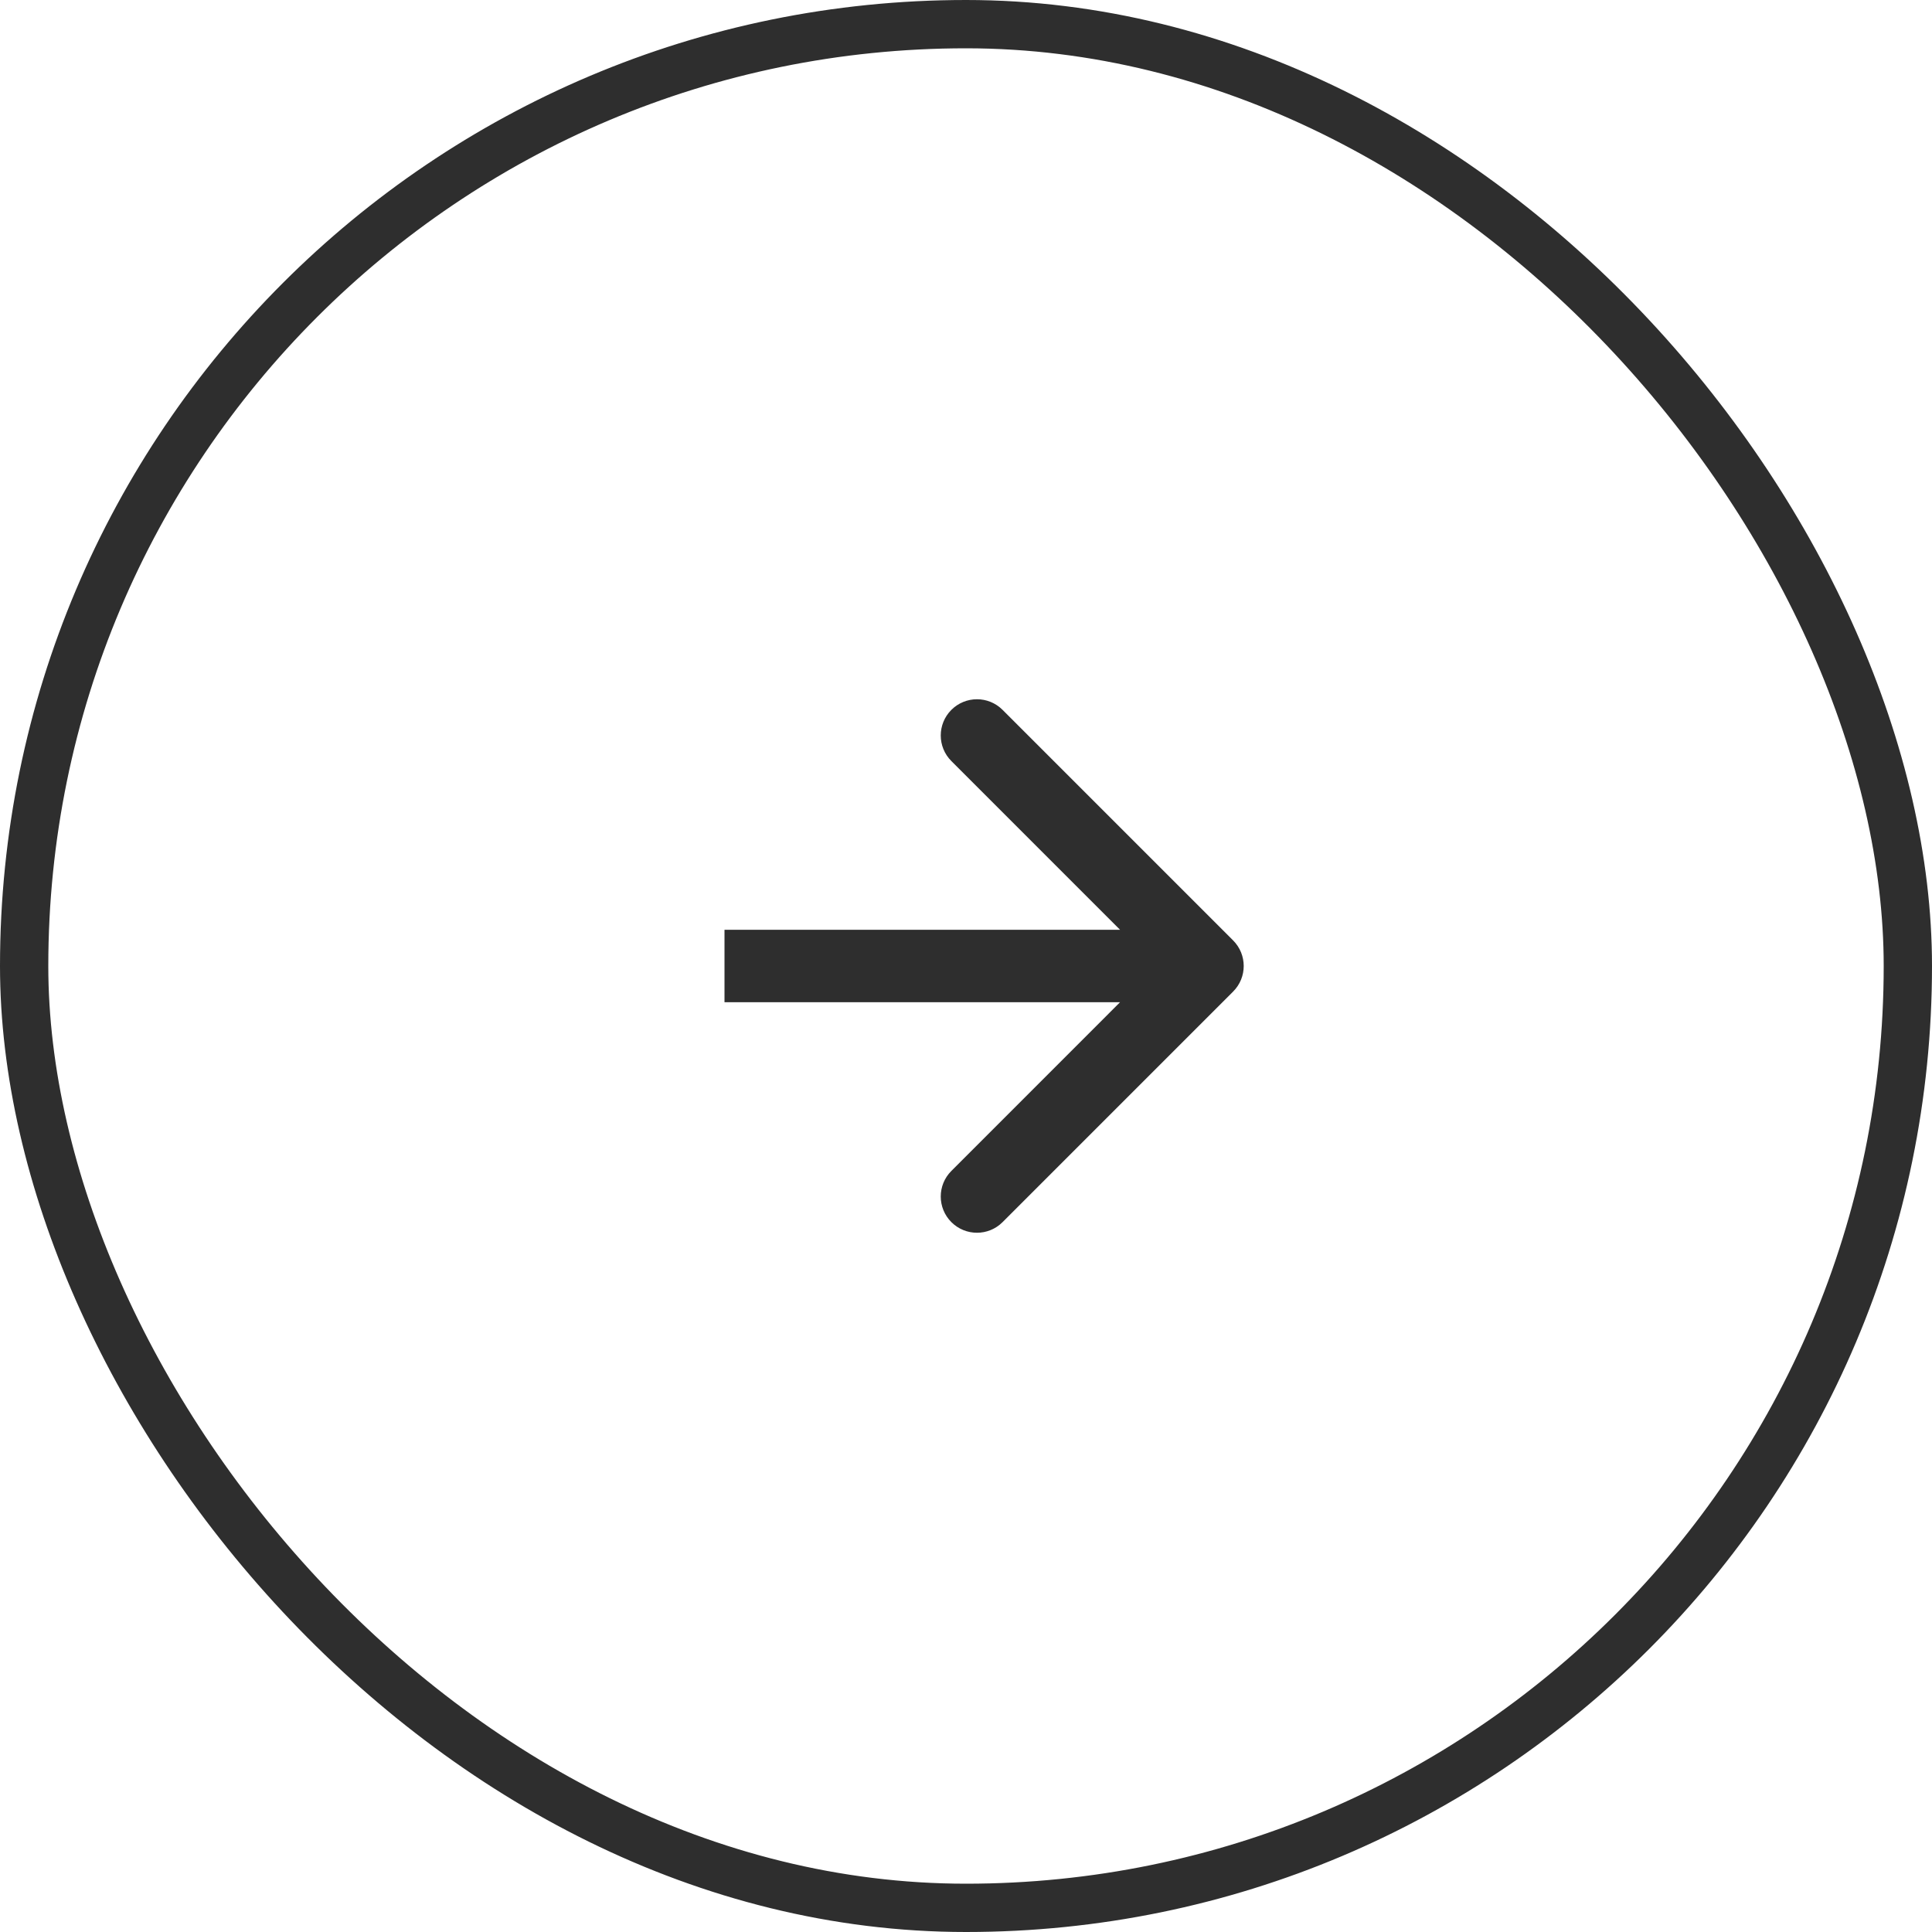
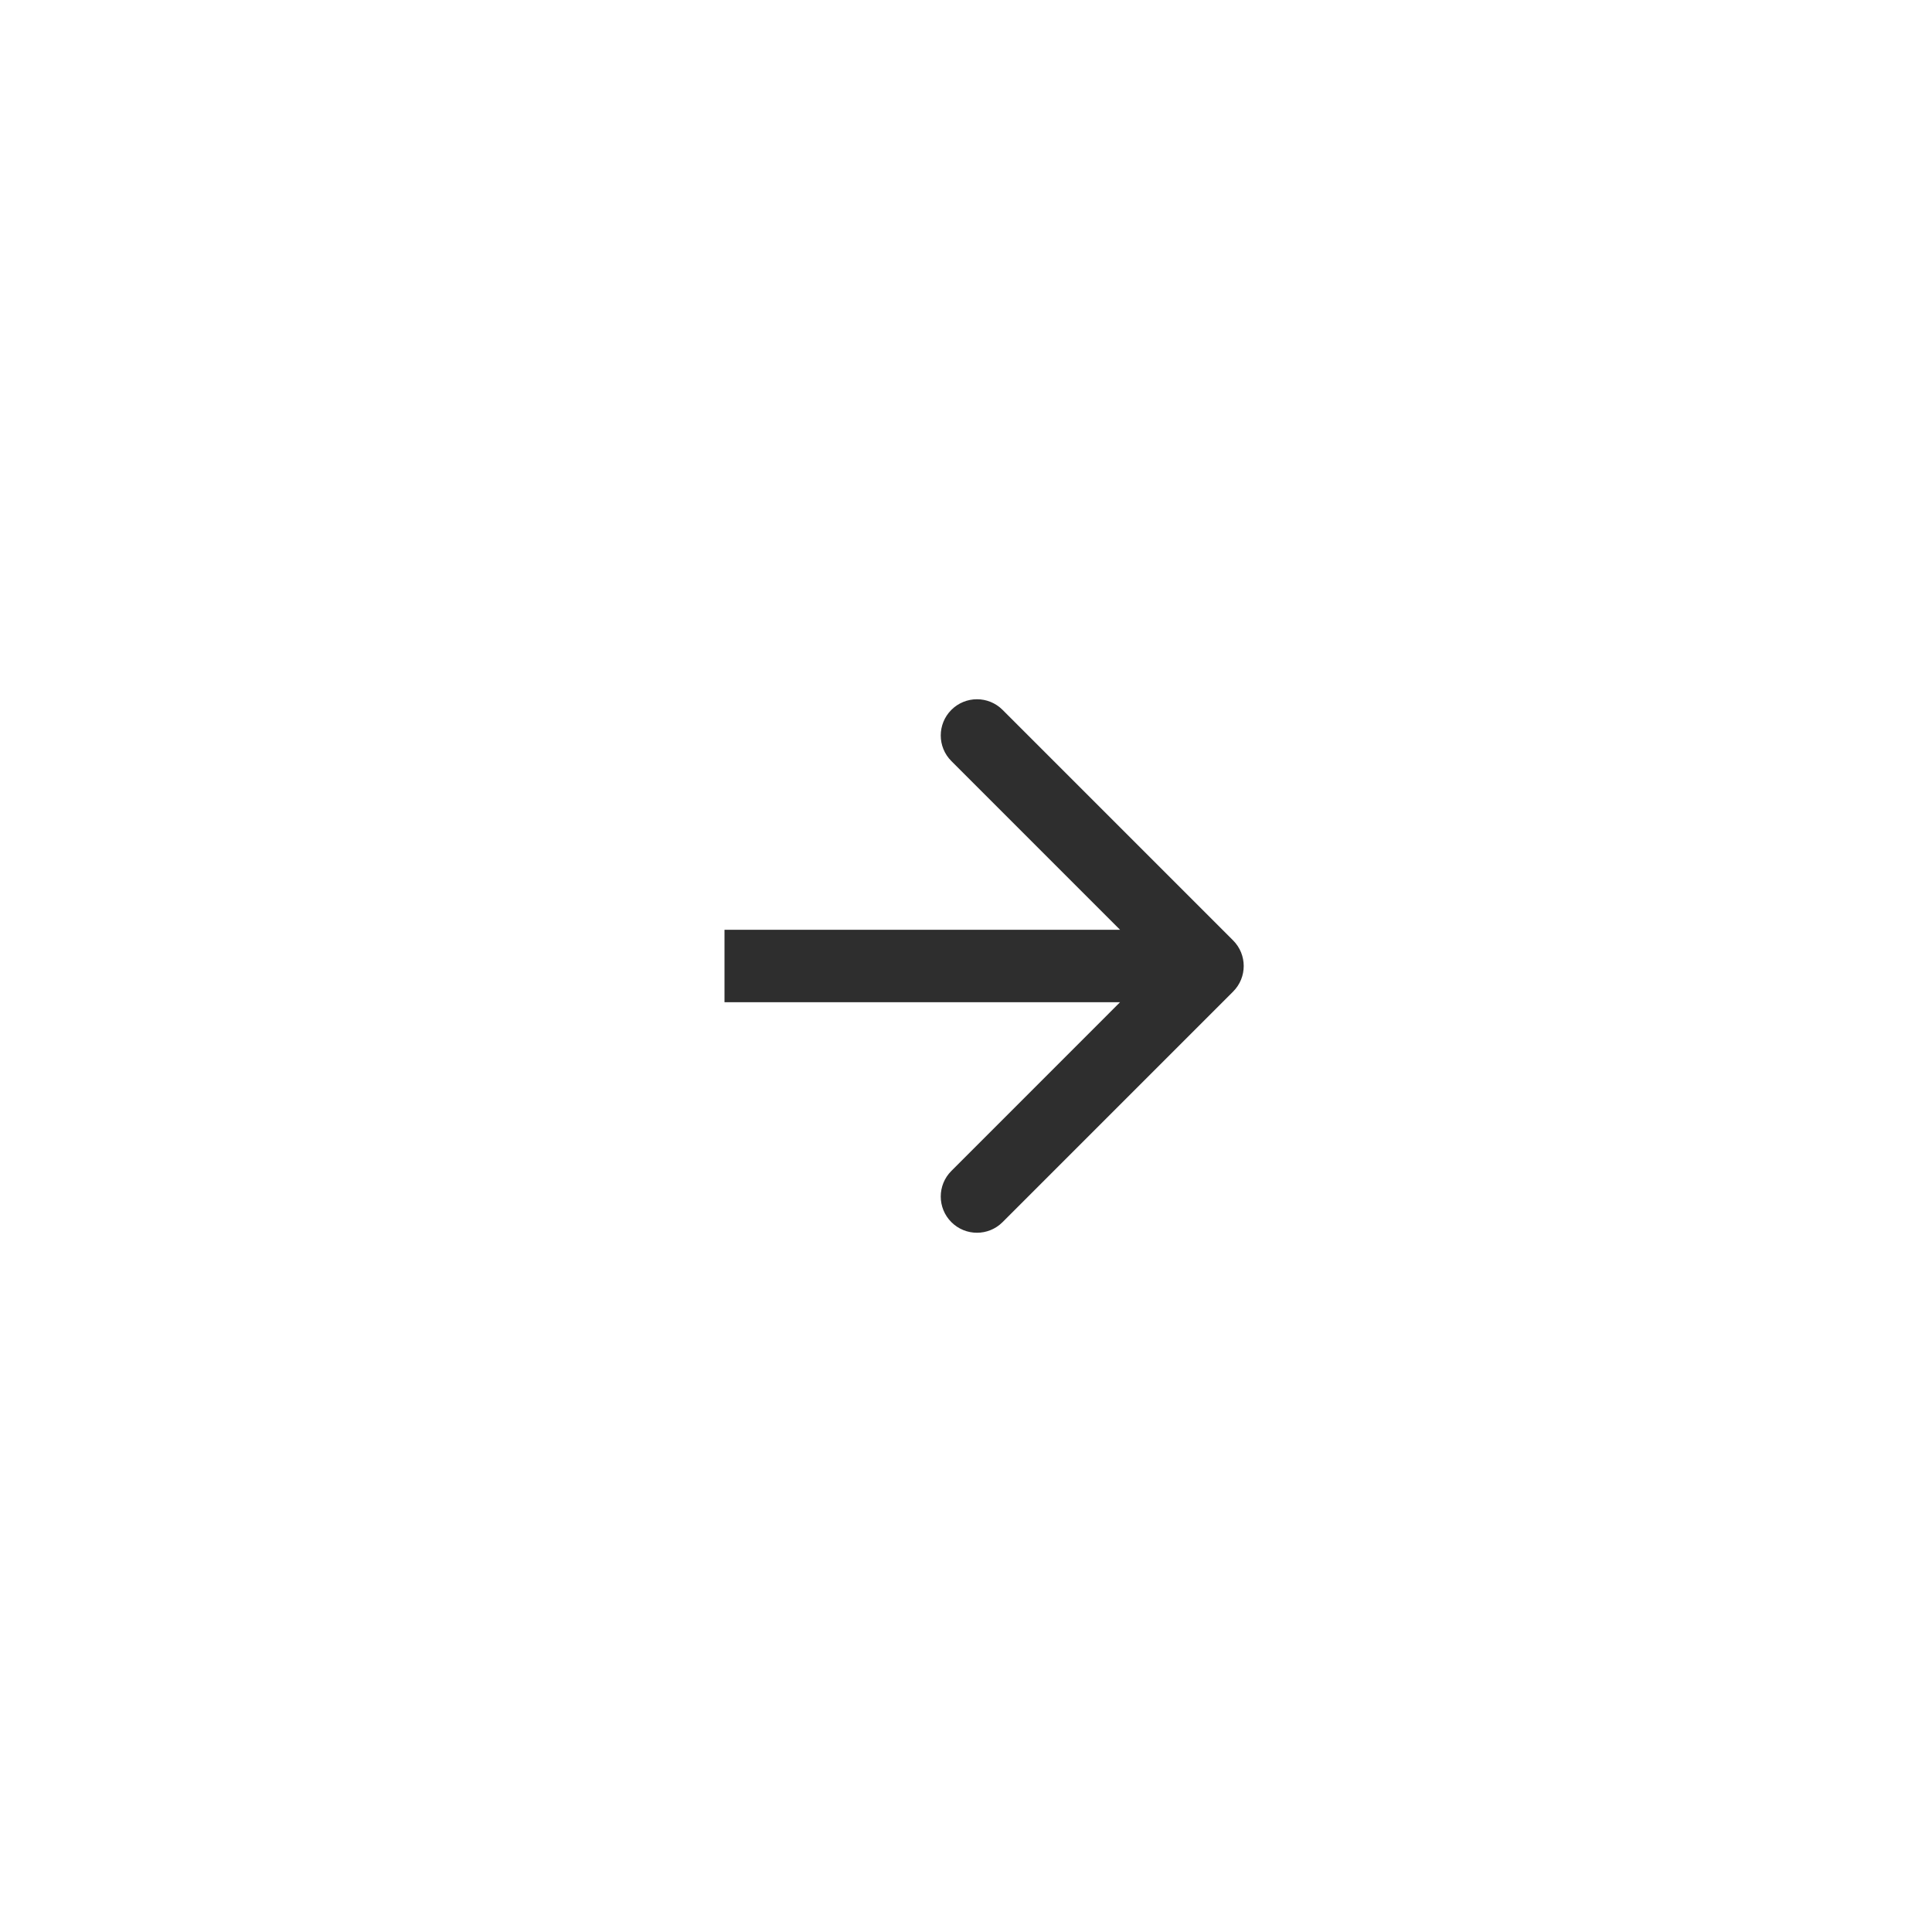
<svg xmlns="http://www.w3.org/2000/svg" width="40" height="40" viewBox="0 0 40 40" fill="none">
  <path d="M25.53 20.53C25.823 20.237 25.823 19.763 25.53 19.47L20.757 14.697C20.465 14.404 19.99 14.404 19.697 14.697C19.404 14.99 19.404 15.464 19.697 15.757L23.939 20L19.697 24.243C19.404 24.535 19.404 25.01 19.697 25.303C19.99 25.596 20.465 25.596 20.757 25.303L25.53 20.53ZM15 20.75H25V19.25H15V20.75Z" fill="#2E2E2E" />
-   <rect x="0.5" y="0.5" width="39" height="39" rx="19.5" stroke="#2E2E2E" />
</svg>